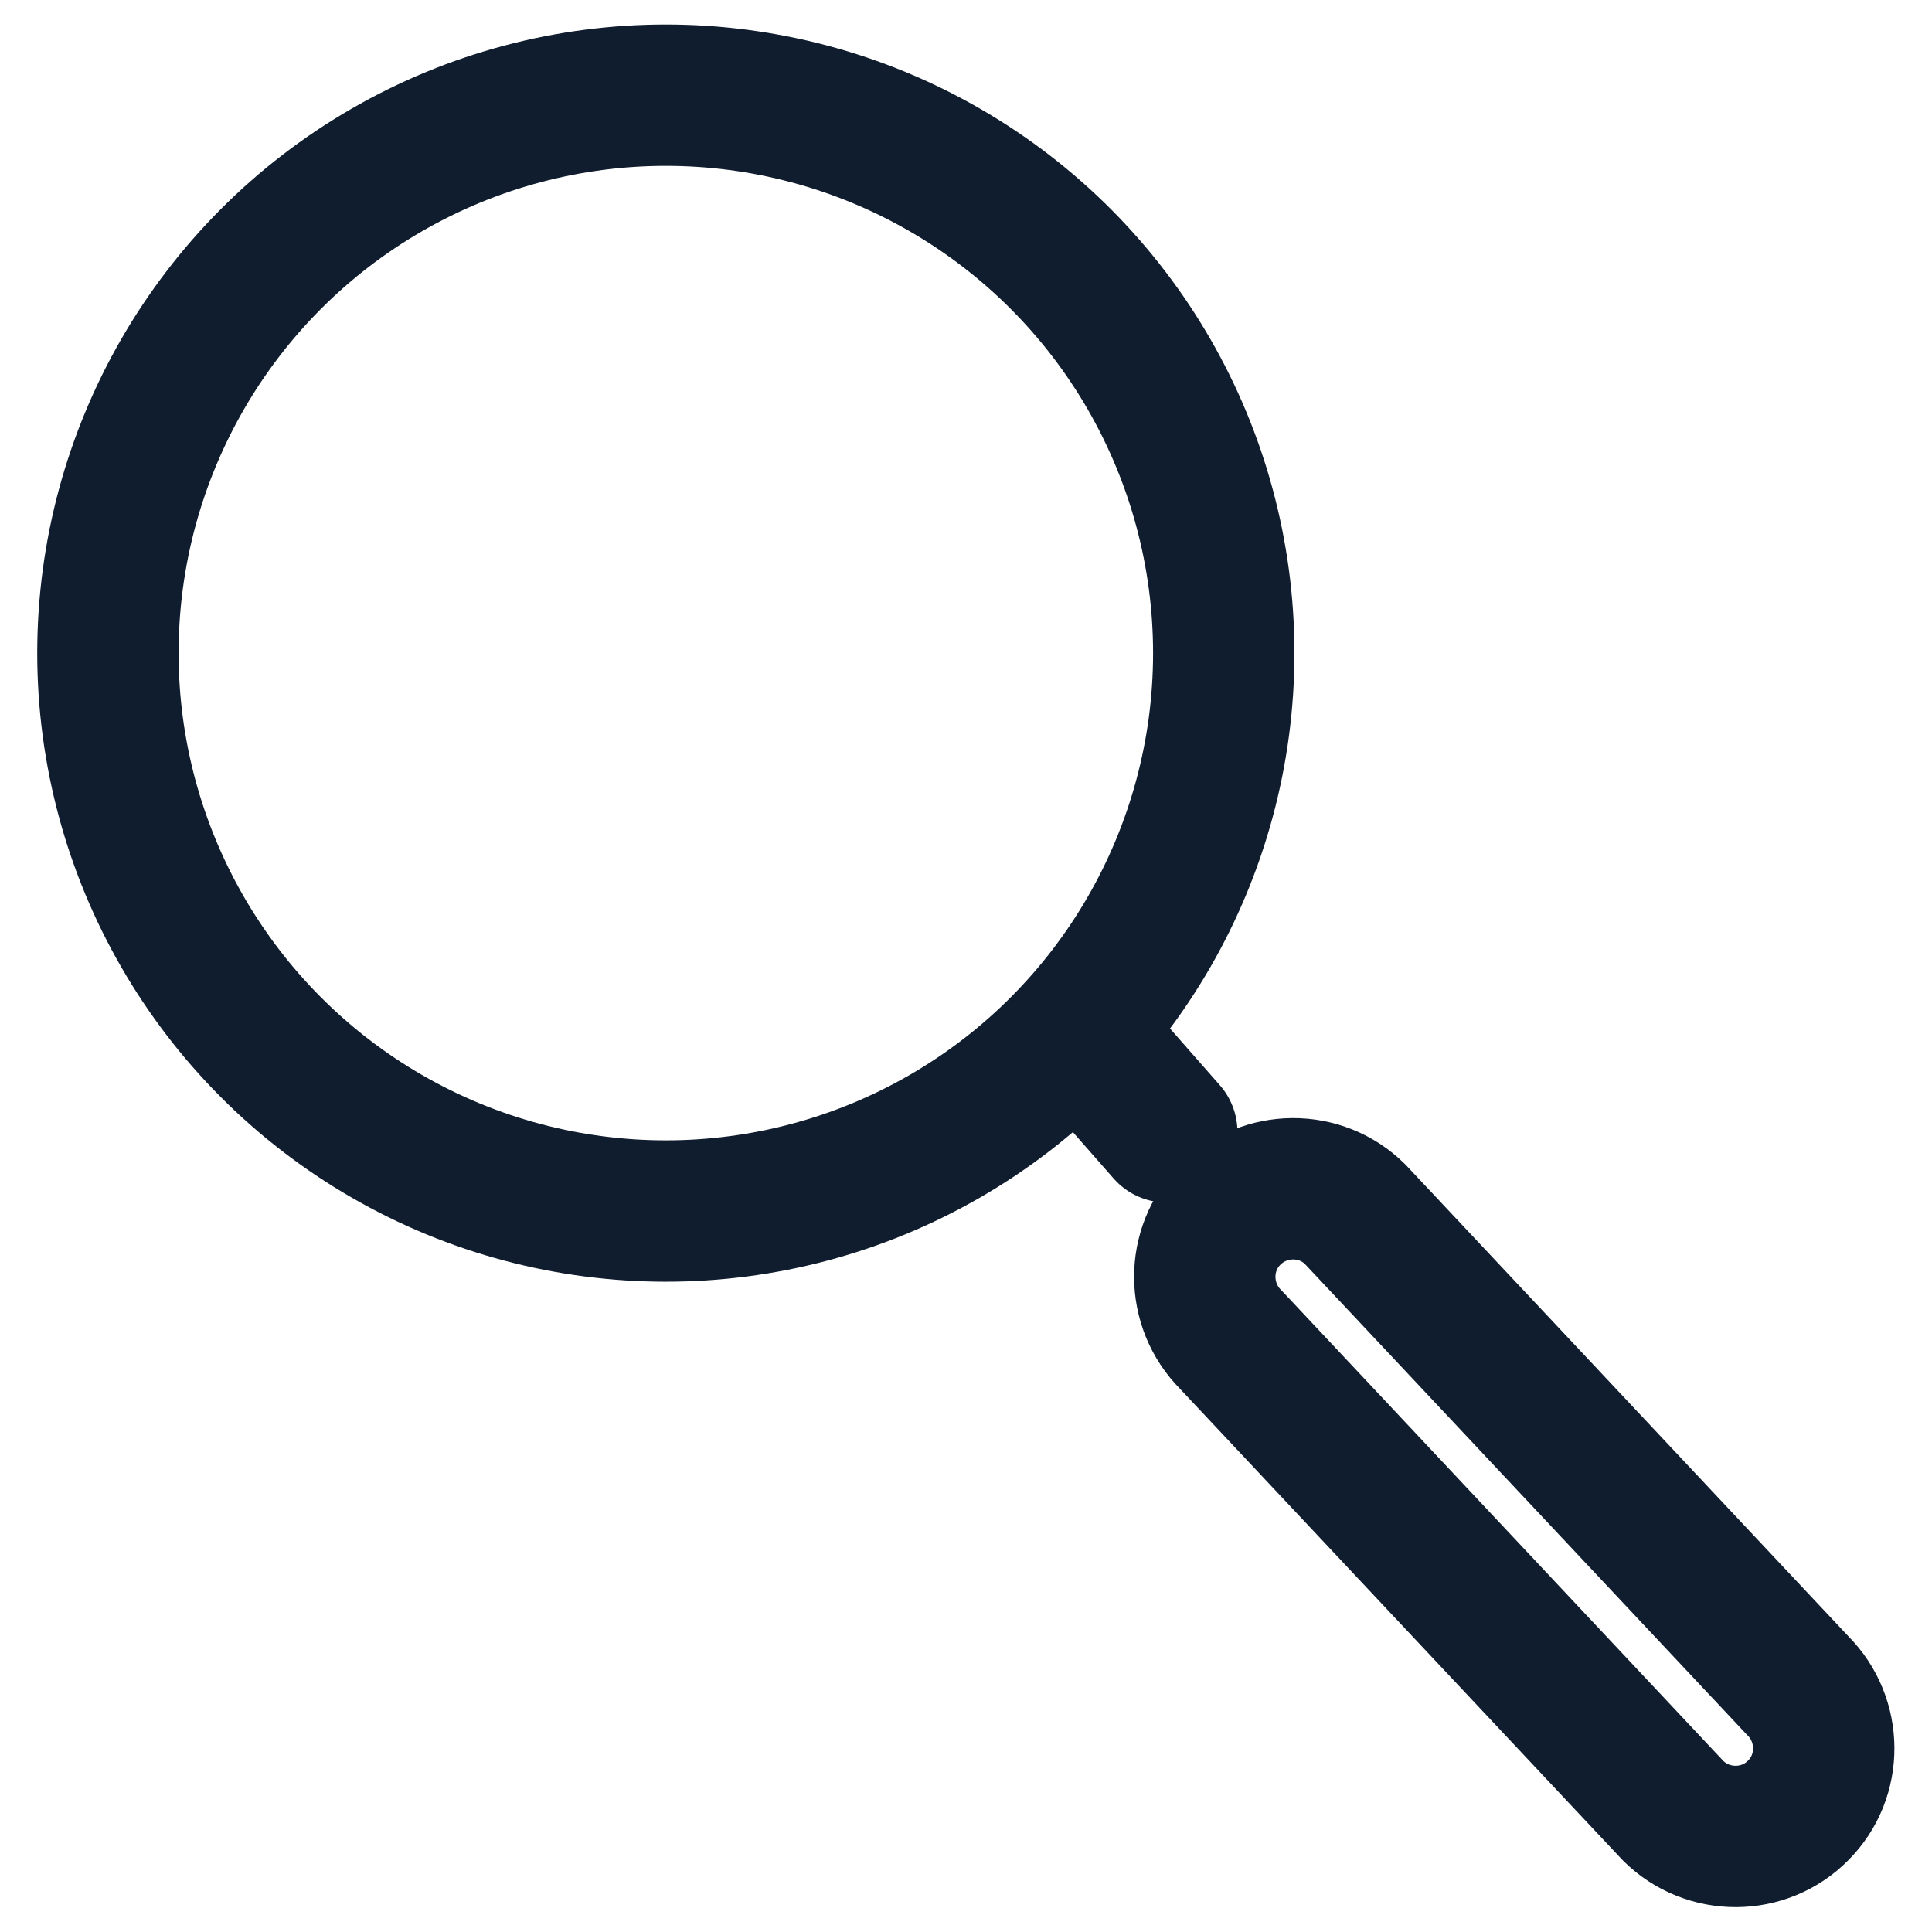
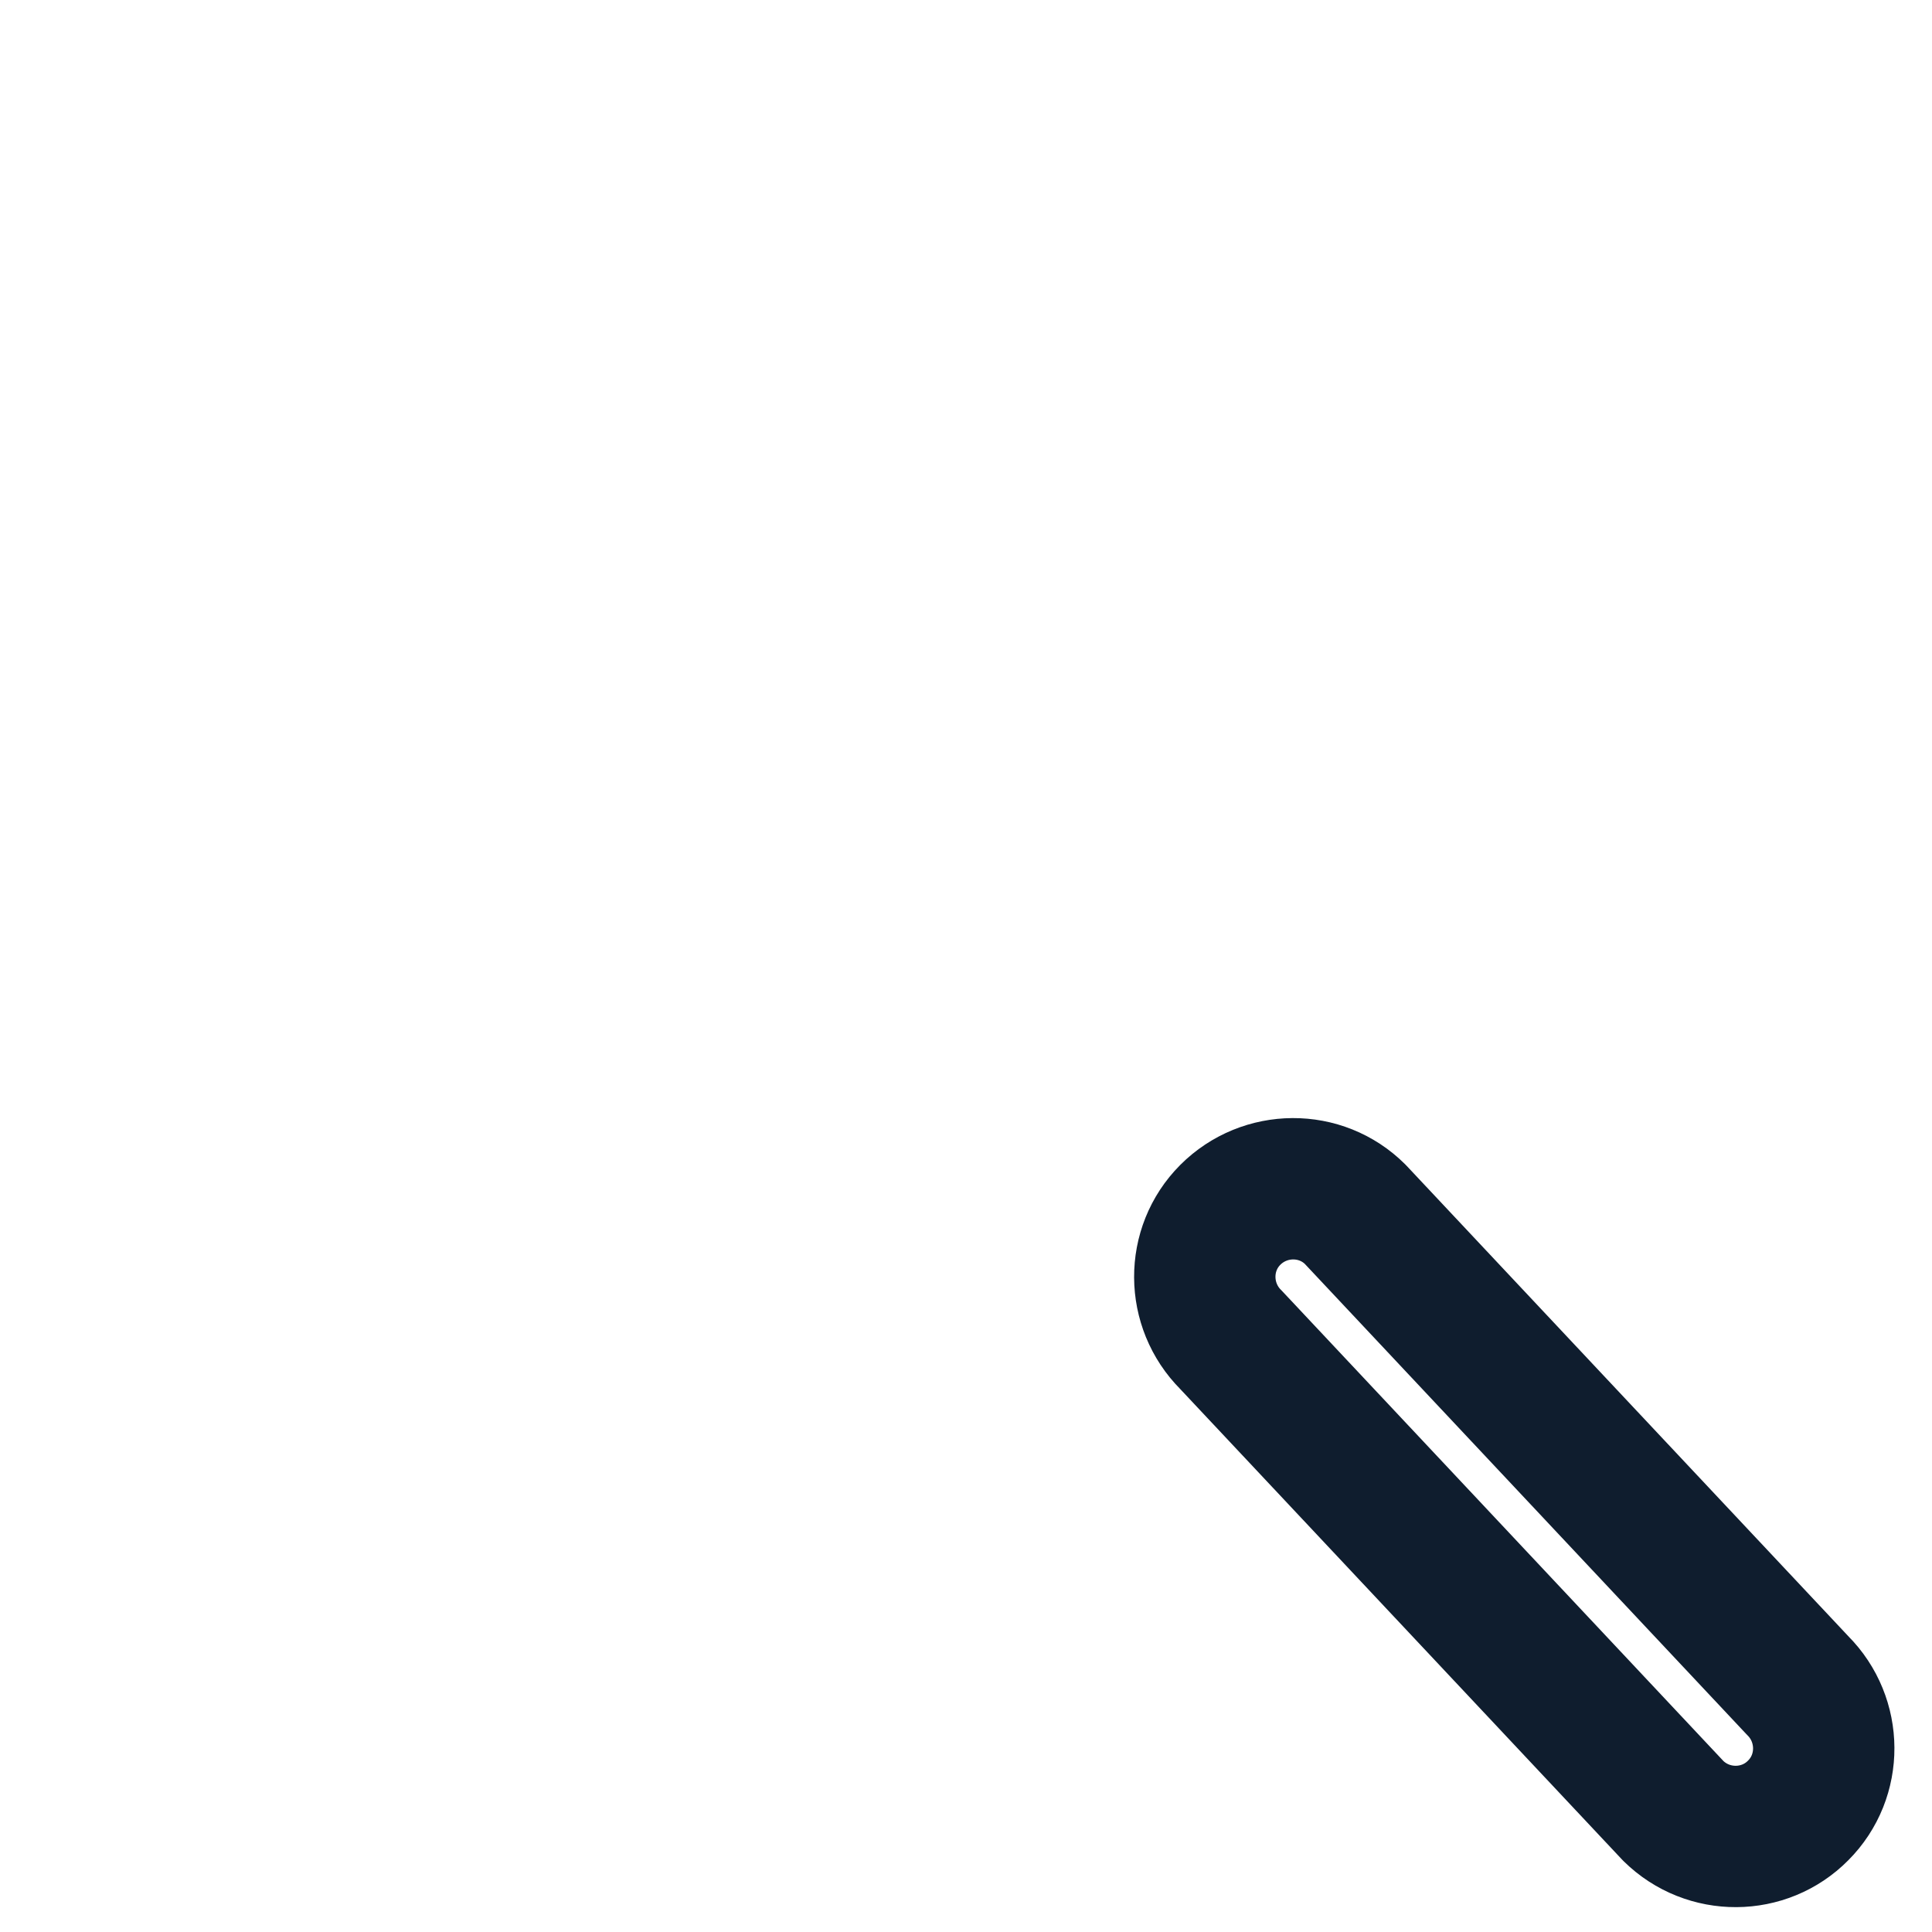
<svg xmlns="http://www.w3.org/2000/svg" version="1.1" id="Calque_1" x="0px" y="0px" viewBox="0 0 41 41" style="enable-background:new 0 0 41 41;" xml:space="preserve">
  <style type="text/css">
	.st0{fill:none;stroke:#0F1D2E;stroke-width:3;stroke-linecap:round;stroke-linejoin:round;stroke-miterlimit:10;}
</style>
  <g>
-     <circle class="st0" cx="14.13" cy="13.86" r="11.84" />
-     <line class="st0" x1="23.46" y1="22.54" x2="24.76" y2="24.02" />
    <path class="st0" d="M38.16,38.42L38.16,38.42c0.73-0.73,0.72-1.92-0.01-2.65l-9.39-10c-0.73-0.73-1.92-0.72-2.65,0.01l0,0   c-0.73,0.73-0.72,1.92,0.01,2.65l9.39,10C36.25,39.16,37.44,39.15,38.16,38.42z" />
  </g>
</svg>